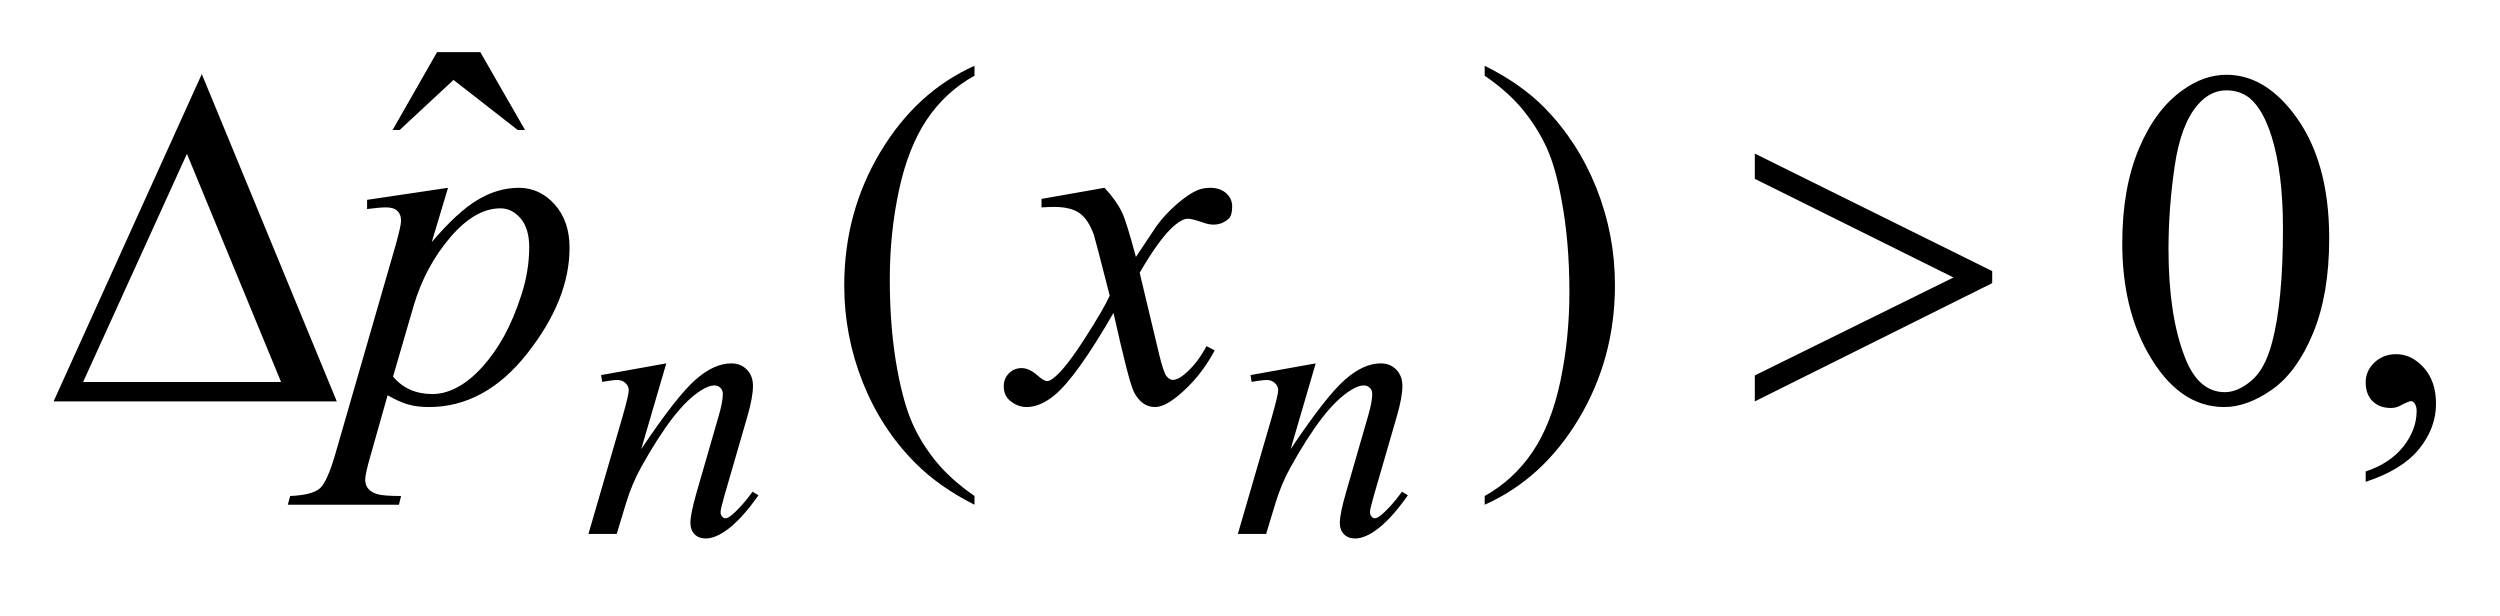
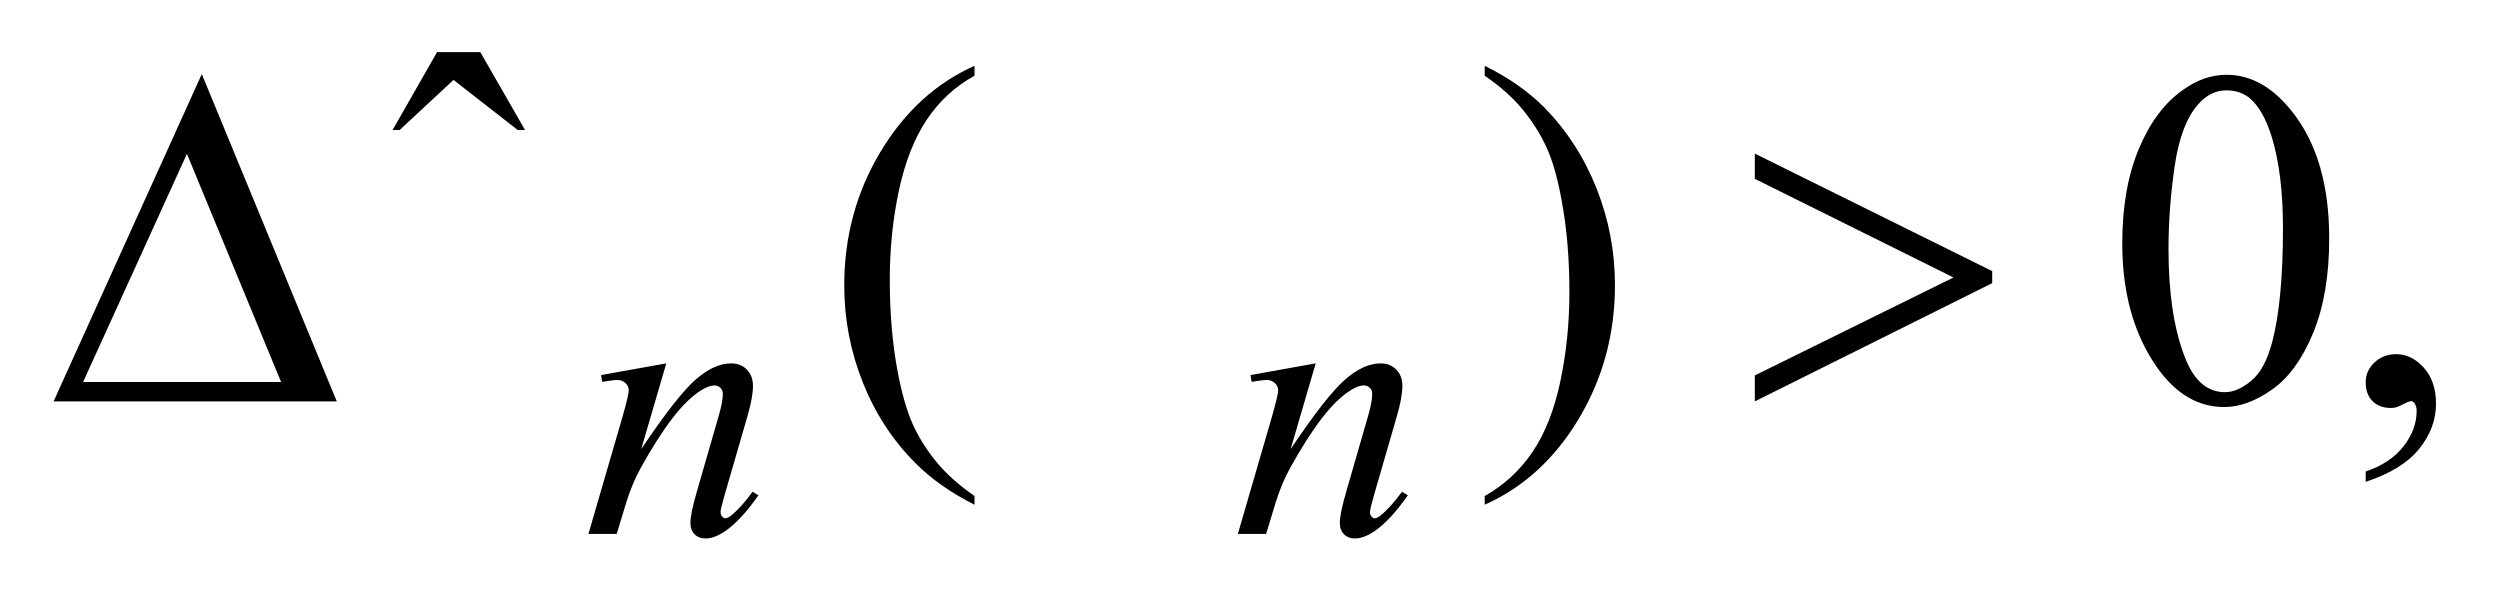
<svg xmlns="http://www.w3.org/2000/svg" stroke-dasharray="none" shape-rendering="auto" font-family="'Dialog'" text-rendering="auto" width="73" fill-opacity="1" color-interpolation="auto" color-rendering="auto" preserveAspectRatio="xMidYMid meet" font-size="12px" viewBox="0 0 73 18" fill="black" stroke="black" image-rendering="auto" stroke-miterlimit="10" stroke-linecap="square" stroke-linejoin="miter" font-style="normal" stroke-width="1" height="18" stroke-dashoffset="0" font-weight="normal" stroke-opacity="1">
  <defs id="genericDefs" />
  <g>
    <defs id="defs1">
      <clipPath clipPathUnits="userSpaceOnUse" id="clipPath1">
-         <path d="M0.986 2.513 L47.281 2.513 L47.281 13.573 L0.986 13.573 L0.986 2.513 Z" />
-       </clipPath>
+         </clipPath>
      <clipPath clipPathUnits="userSpaceOnUse" id="clipPath2">
        <path d="M31.605 80.285 L31.605 433.652 L1515.426 433.652 L1515.426 80.285 Z" />
      </clipPath>
    </defs>
    <g transform="scale(1.576,1.576) translate(-0.986,-2.513) matrix(0.031,0,0,0.031,0,0)">
      <path d="M293.016 112.234 L318.891 112.234 L345.609 158.781 L341.25 158.781 L302.859 128.828 L270.656 158.781 L266.438 158.781 L293.016 112.234 Z" stroke="none" clip-path="url(#clipPath2)" />
    </g>
    <g transform="matrix(0.049,0,0,0.049,-1.554,-3.96)">
      <path d="M612.438 376.391 L612.438 381.594 Q591.203 370.906 577 356.562 Q556.75 336.172 545.781 308.469 Q534.812 280.766 534.812 250.953 Q534.812 207.359 556.328 171.43 Q577.844 135.5 612.438 120.031 L612.438 125.938 Q595.141 135.5 584.031 152.094 Q572.922 168.688 567.438 194.141 Q561.953 219.594 561.953 247.297 Q561.953 277.391 566.594 302 Q570.25 321.406 575.453 333.148 Q580.656 344.891 589.445 355.719 Q598.234 366.547 612.438 376.391 ZM916.469 125.938 L916.469 120.031 Q937.844 130.578 952.047 144.922 Q972.156 165.453 983.125 193.086 Q994.094 220.719 994.094 250.672 Q994.094 294.266 972.648 330.195 Q951.203 366.125 916.469 381.594 L916.469 376.391 Q933.766 366.688 944.945 350.164 Q956.125 333.641 961.539 308.117 Q966.953 282.594 966.953 254.891 Q966.953 224.938 962.312 200.188 Q958.797 180.781 953.523 169.109 Q948.25 157.438 939.531 146.609 Q930.812 135.781 916.469 125.938 ZM1296.406 225.781 Q1296.406 193.156 1306.25 169.602 Q1316.094 146.047 1332.406 134.516 Q1345.062 125.375 1358.562 125.375 Q1380.5 125.375 1397.938 147.734 Q1419.734 175.438 1419.734 222.828 Q1419.734 256.016 1410.172 279.219 Q1400.609 302.422 1385.773 312.898 Q1370.938 323.375 1357.156 323.375 Q1329.875 323.375 1311.734 291.172 Q1296.406 264.031 1296.406 225.781 ZM1323.969 229.297 Q1323.969 268.672 1333.672 293.562 Q1341.688 314.516 1357.578 314.516 Q1365.172 314.516 1373.328 307.695 Q1381.484 300.875 1385.703 284.844 Q1392.172 260.656 1392.172 216.641 Q1392.172 184.016 1385.422 162.219 Q1380.359 146.047 1372.344 139.297 Q1366.578 134.656 1358.422 134.656 Q1348.859 134.656 1341.406 143.234 Q1331.281 154.906 1327.625 179.938 Q1323.969 204.969 1323.969 229.297 ZM1441.469 367.953 L1441.469 361.766 Q1455.953 356.984 1463.898 346.93 Q1471.844 336.875 1471.844 325.625 Q1471.844 322.953 1470.578 321.125 Q1469.594 319.859 1468.609 319.859 Q1467.062 319.859 1461.859 322.672 Q1459.328 323.938 1456.516 323.938 Q1449.625 323.938 1445.547 319.859 Q1441.469 315.781 1441.469 308.609 Q1441.469 301.719 1446.742 296.797 Q1452.016 291.875 1459.609 291.875 Q1468.891 291.875 1476.133 299.961 Q1483.375 308.047 1483.375 321.406 Q1483.375 335.891 1473.32 348.336 Q1463.266 360.781 1441.469 367.953 Z" stroke="none" clip-path="url(#clipPath2)" />
    </g>
    <g transform="matrix(0.049,0,0,0.049,-1.554,-3.96)">
      <path d="M428.766 297.359 L413.828 348.469 Q434.828 317.125 446 307.242 Q457.172 297.359 467.5 297.359 Q473.125 297.359 476.773 301.07 Q480.422 304.781 480.422 310.734 Q480.422 317.469 477.172 328.703 L463.469 375.984 Q461.109 384.172 461.109 385.969 Q461.109 387.547 462.008 388.609 Q462.906 389.672 463.906 389.672 Q465.266 389.672 467.172 388.219 Q473.125 383.5 480.203 373.844 L483.672 375.984 Q473.234 390.906 463.906 397.312 Q457.406 401.703 452.234 401.703 Q448.078 401.703 445.609 399.172 Q443.141 396.641 443.141 392.375 Q443.141 386.984 446.953 373.844 L459.984 328.703 Q462.453 320.281 462.453 315.562 Q462.453 313.312 460.992 311.906 Q459.531 310.5 457.406 310.5 Q454.25 310.5 449.875 313.203 Q441.562 318.25 432.578 329.875 Q423.594 341.5 413.594 359.578 Q408.328 369.125 404.844 380.469 L399.219 399 L382.375 399 L402.812 328.703 Q406.406 316 406.406 313.422 Q406.406 310.953 404.445 309.102 Q402.484 307.25 399.562 307.25 Q398.219 307.25 394.844 307.703 L390.578 308.375 L389.906 304.328 L428.766 297.359 ZM815.766 297.359 L800.828 348.469 Q821.828 317.125 833 307.242 Q844.172 297.359 854.5 297.359 Q860.125 297.359 863.773 301.07 Q867.422 304.781 867.422 310.734 Q867.422 317.469 864.172 328.703 L850.469 375.984 Q848.109 384.172 848.109 385.969 Q848.109 387.547 849.008 388.609 Q849.906 389.672 850.906 389.672 Q852.266 389.672 854.172 388.219 Q860.125 383.5 867.203 373.844 L870.672 375.984 Q860.234 390.906 850.906 397.312 Q844.406 401.703 839.234 401.703 Q835.078 401.703 832.609 399.172 Q830.141 396.641 830.141 392.375 Q830.141 386.984 833.953 373.844 L846.984 328.703 Q849.453 320.281 849.453 315.562 Q849.453 313.312 847.992 311.906 Q846.531 310.5 844.406 310.5 Q841.25 310.5 836.875 313.203 Q828.562 318.25 819.578 329.875 Q810.594 341.5 800.594 359.578 Q795.328 369.125 791.844 380.469 L786.219 399 L769.375 399 L789.812 328.703 Q793.406 316 793.406 313.422 Q793.406 310.953 791.445 309.102 Q789.484 307.25 786.562 307.25 Q785.219 307.25 781.844 307.703 L777.578 308.375 L776.906 304.328 L815.766 297.359 Z" stroke="none" clip-path="url(#clipPath2)" />
    </g>
    <g transform="matrix(0.049,0,0,0.049,-1.554,-3.96)">
-       <path d="M298.703 192.734 L289 225.078 Q304.328 207.078 316.352 199.906 Q328.375 192.734 340.891 192.734 Q353.406 192.734 362.266 202.648 Q371.125 212.562 371.125 228.453 Q371.125 259.391 345.953 291.383 Q320.781 323.375 287.312 323.375 Q280.281 323.375 274.867 321.828 Q269.453 320.281 262.703 316.344 L252.438 352.625 Q249.344 363.312 249.344 366.547 Q249.344 369.641 250.961 371.82 Q252.578 374 256.234 375.195 Q259.891 376.391 270.719 376.391 L269.453 381.594 L203.219 381.594 L204.625 376.391 Q217.703 375.828 222.273 371.891 Q226.844 367.953 231.906 350.094 L267.484 226.906 Q270.719 215.234 270.719 212.422 Q270.719 208.625 268.539 206.516 Q266.359 204.406 261.859 204.406 Q257.781 204.406 250.469 205.391 L250.469 199.906 L298.703 192.734 ZM265.938 305.234 Q274.656 315.641 289.422 315.641 Q296.734 315.641 304.328 311.562 Q311.922 307.484 319.164 299.469 Q326.406 291.453 332.172 280.977 Q337.938 270.5 342.508 256.297 Q347.078 242.094 347.078 228.172 Q347.078 216.922 341.945 210.945 Q336.812 204.969 329.922 204.969 Q314.734 204.969 299.898 222.406 Q285.062 239.844 278.172 263.188 L265.938 305.234 ZM689.922 192.734 Q696.812 200.047 700.328 207.359 Q702.859 212.422 708.625 233.938 L721 215.375 Q725.922 208.625 732.953 202.508 Q739.984 196.391 745.328 194.141 Q748.703 192.734 752.781 192.734 Q758.828 192.734 762.414 195.969 Q766 199.203 766 203.844 Q766 209.188 763.891 211.156 Q759.953 214.672 754.891 214.672 Q751.938 214.672 748.562 213.406 Q741.953 211.156 739.703 211.156 Q736.328 211.156 731.688 215.094 Q722.969 222.406 710.875 243.359 L722.406 291.734 Q725.078 302.844 726.906 305.023 Q728.734 307.203 730.562 307.203 Q733.516 307.203 737.453 303.969 Q745.188 297.5 750.672 287.094 L755.594 289.625 Q746.734 306.219 733.094 317.188 Q725.359 323.375 720.016 323.375 Q712.141 323.375 707.5 314.516 Q704.547 309.031 695.266 267.266 Q673.328 305.375 660.109 316.344 Q651.531 323.375 643.516 323.375 Q637.891 323.375 633.25 319.297 Q629.875 316.203 629.875 311 Q629.875 306.359 632.969 303.266 Q636.062 300.172 640.562 300.172 Q645.062 300.172 650.125 304.672 Q653.781 307.906 655.75 307.906 Q657.438 307.906 660.109 305.656 Q666.719 300.312 678.109 282.594 Q689.5 264.875 693.016 257 Q684.297 222.828 683.594 220.859 Q680.359 211.719 675.156 207.922 Q669.953 204.125 659.828 204.125 Q656.594 204.125 652.375 204.406 L652.375 199.344 L689.922 192.734 Z" stroke="none" clip-path="url(#clipPath2)" />
-     </g>
+       </g>
    <g transform="matrix(0.049,0,0,0.049,-1.554,-3.96)">
      <path d="M232.406 320 L63.656 320 L151.969 124.953 L232.406 320 ZM199.219 308.469 L143.109 172.484 L81.234 308.469 L199.219 308.469 ZM1077.438 320 L1077.438 304.531 L1195.844 246.172 L1077.438 187.391 L1077.438 172.344 L1218.906 242.375 L1218.906 249.547 L1077.438 320 Z" stroke="none" clip-path="url(#clipPath2)" />
    </g>
  </g>
</svg>